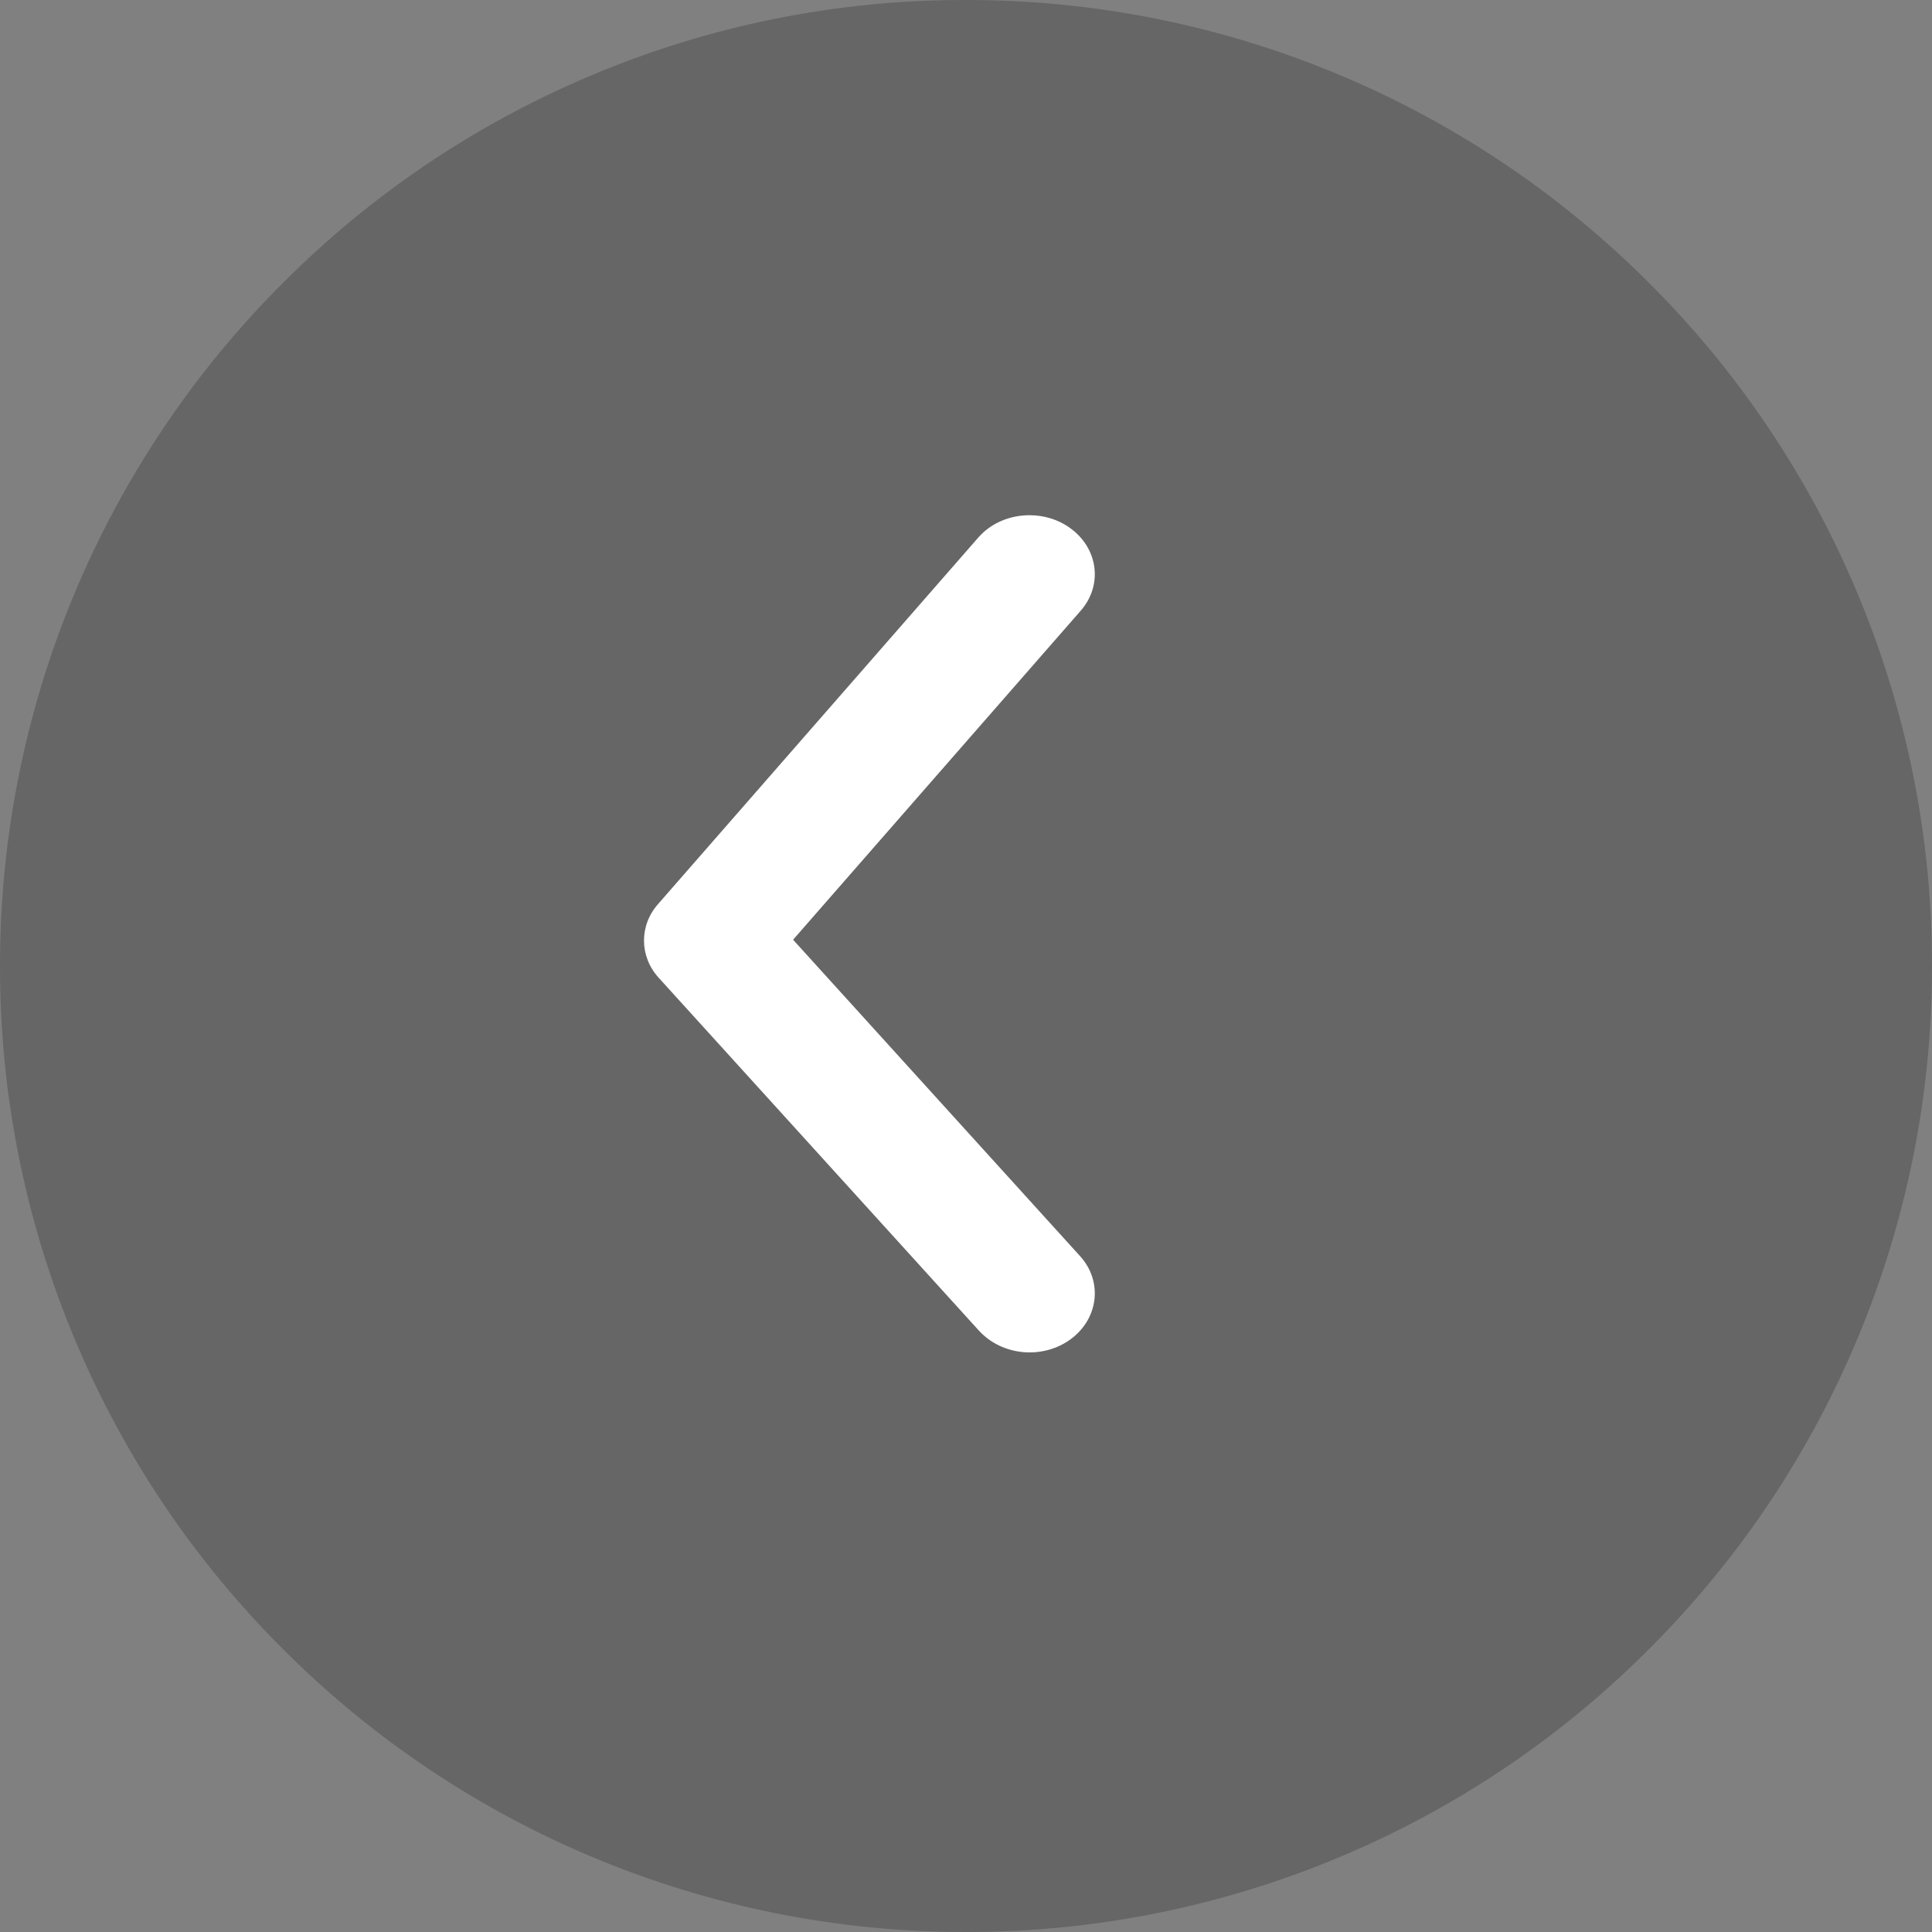
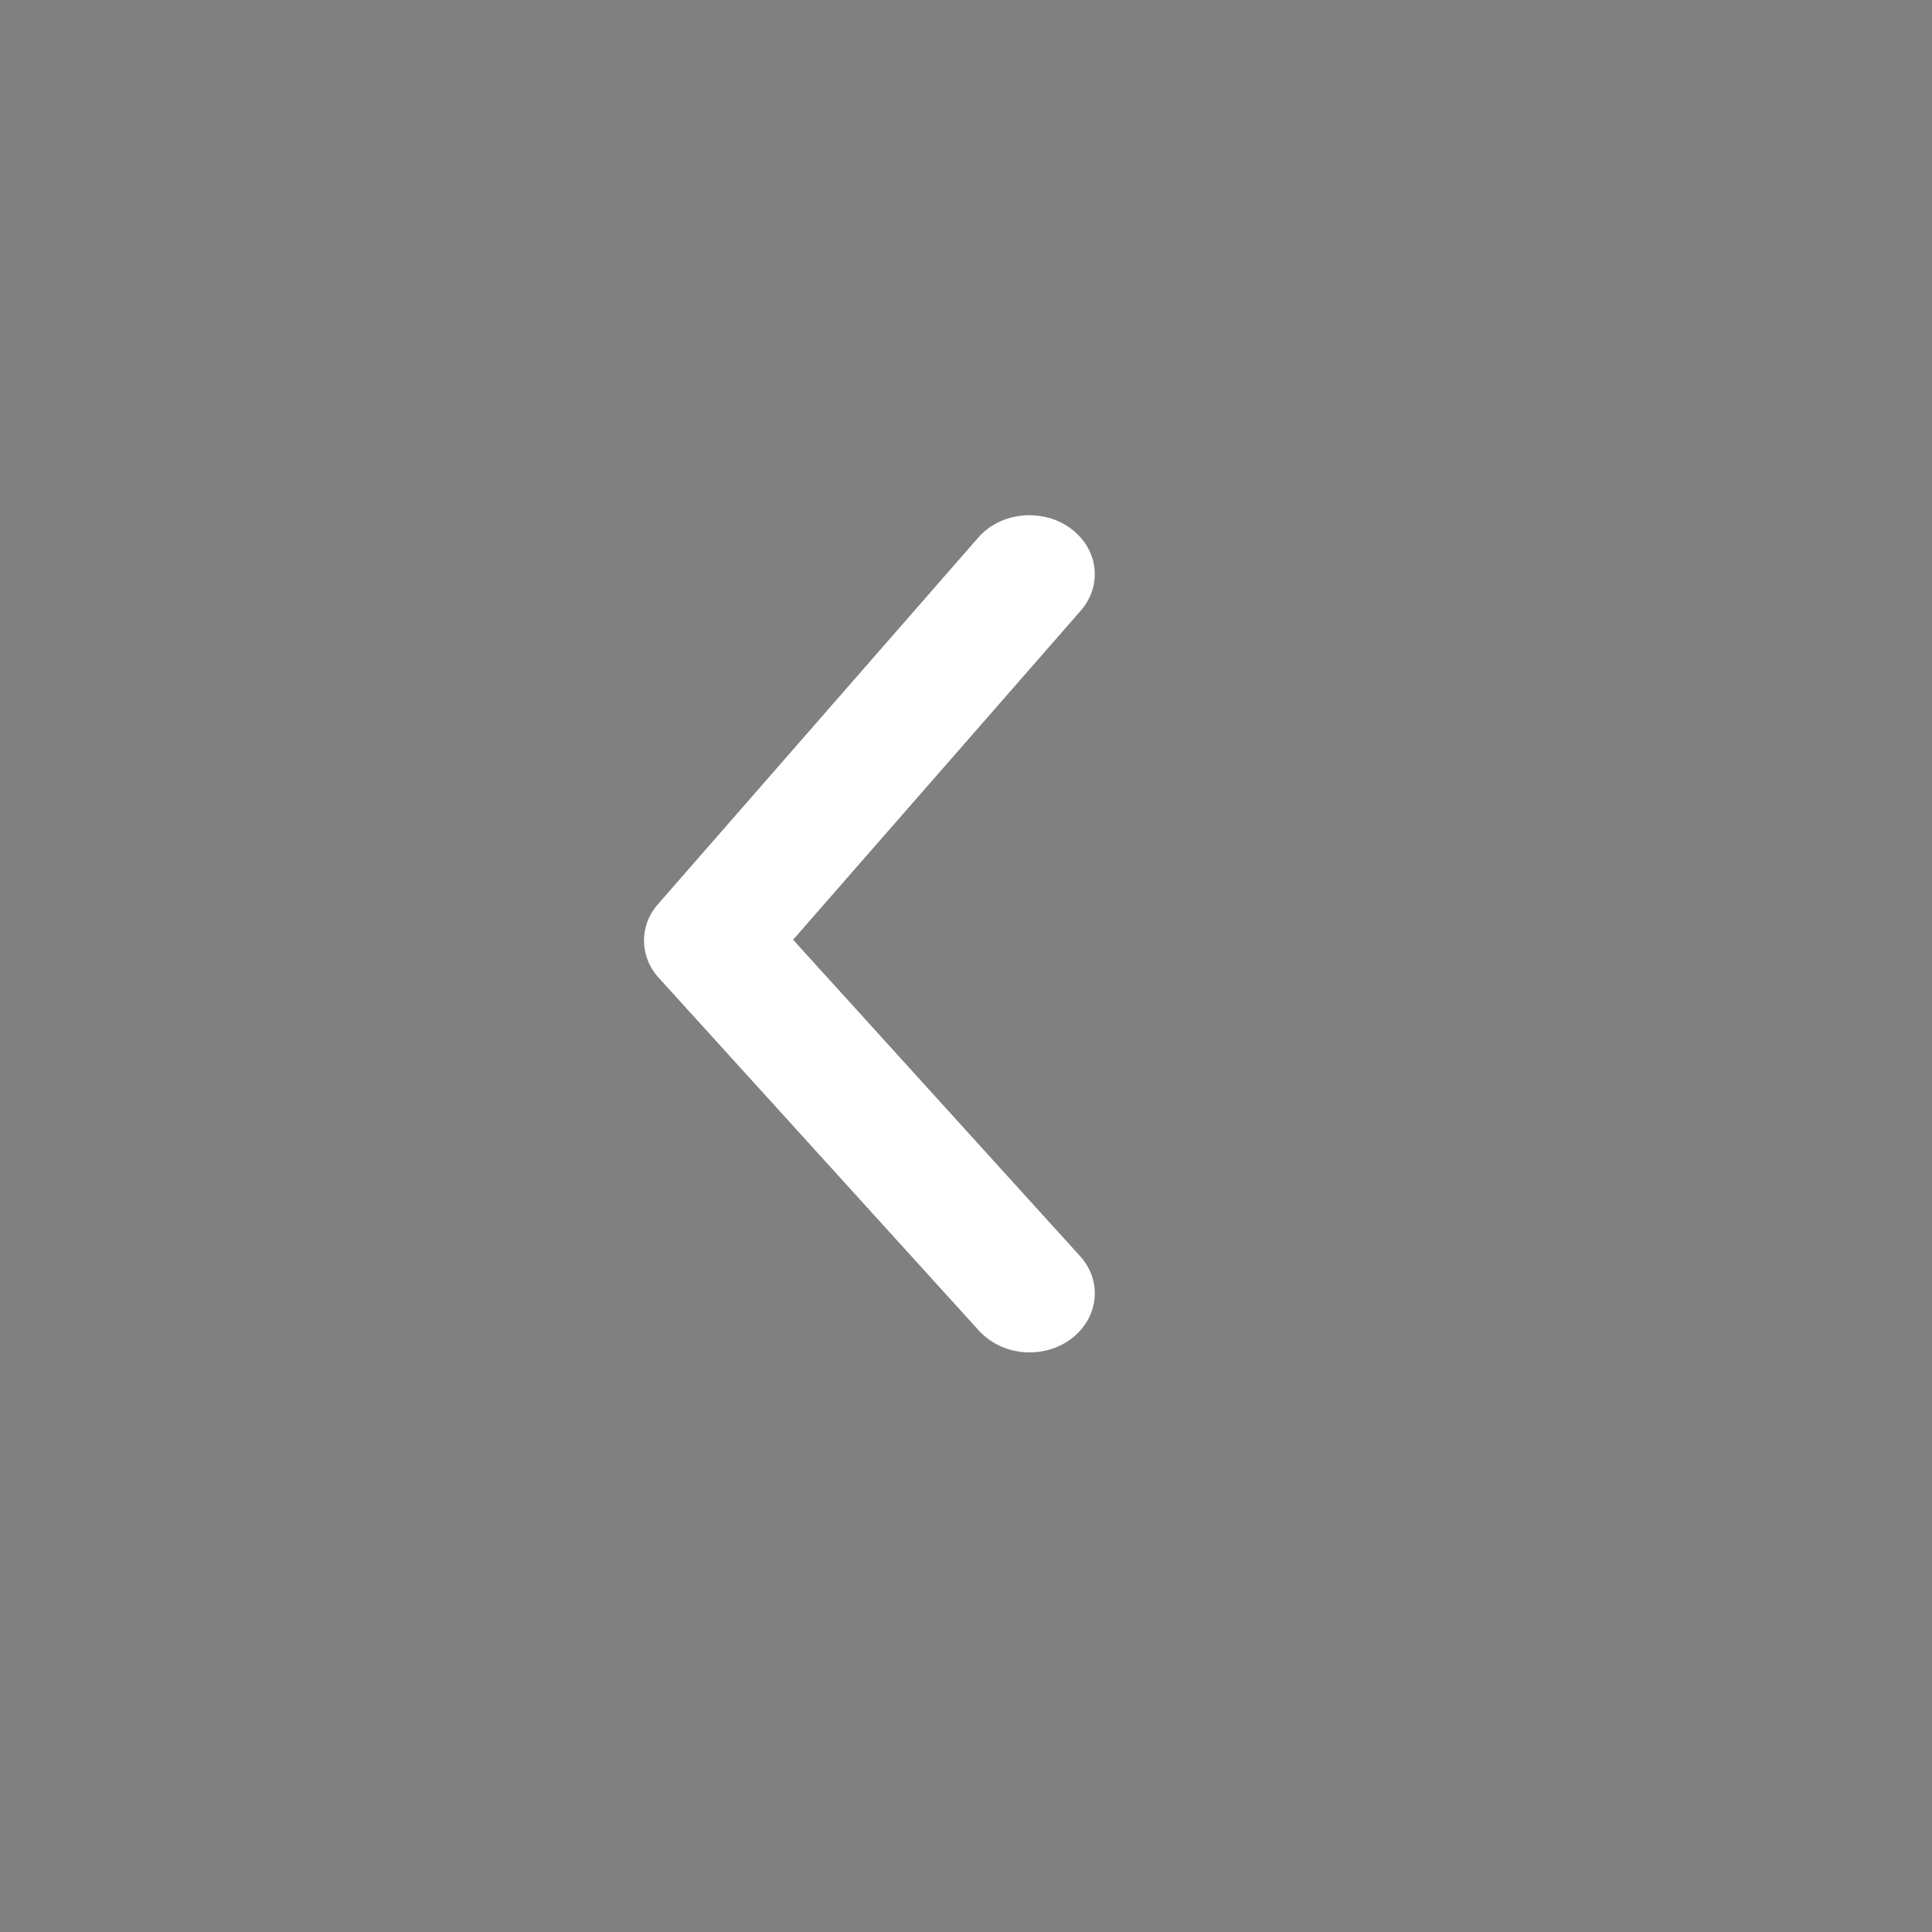
<svg xmlns="http://www.w3.org/2000/svg" width="40px" height="40px" viewBox="0 0 40 40" version="1.1">
  <rect x="0" y="0" width="40" height="40" fill="#808080" stroke="none" />
  <title>zuoyoujiancopy</title>
  <g id="Page-1" stroke="none" stroke-width="1" fill="none" fill-rule="evenodd">
    <g id="论坛-首页" transform="translate(-380, -290)" fill-rule="nonzero">
      <g id="zuoyoujiancopy" transform="translate(380, 290)">
-         <path d="M20,0 C25.305,-0.006 30.395,2.102 34.142,5.858 C35.969,7.678 37.424,9.837 38.427,12.213 C39.469,14.677 40.004,17.325 40,20 C40.006,25.305 37.898,30.395 34.142,34.142 C32.322,35.969 30.163,37.424 27.787,38.427 C25.323,39.469 22.675,40.004 20,40 C14.695,40.006 9.605,37.898 5.858,34.142 C4.031,32.322 2.576,30.163 1.573,27.787 C0.531,25.323 -0.004,22.675 0,20 C-0.006,14.695 2.102,9.605 5.858,5.858 C7.678,4.031 9.837,2.576 12.213,1.573 C14.676,0.529 17.325,-0.006 20,0 Z" id="Shape" fill-opacity="0.2" fill="#000000" />
        <path d="M21.316,10.667 C21.609,10.667 21.906,10.752 22.153,10.931 C22.739,11.35 22.838,12.115 22.375,12.644 L16.42,19.456 L22.361,26.006 C22.834,26.526 22.748,27.295 22.172,27.723 C21.592,28.151 20.752,28.075 20.27,27.552 L13.639,20.245 C13.236,19.805 13.231,19.16 13.627,18.715 L20.253,11.131 C20.519,10.825 20.914,10.667 21.316,10.667 L21.316,10.667 Z" id="Shape" fill="#FFFFFF" />
      </g>
    </g>
  </g>
</svg>